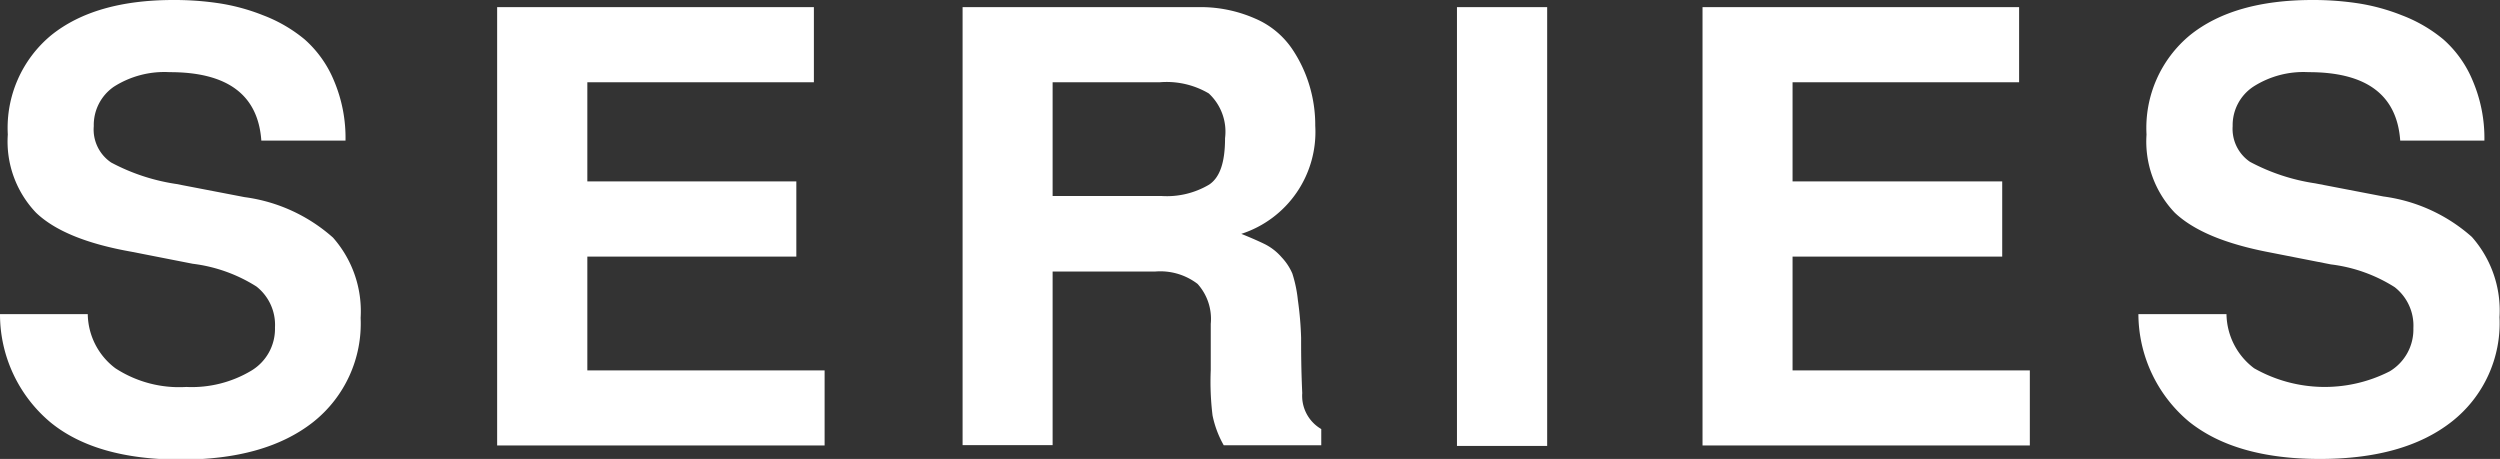
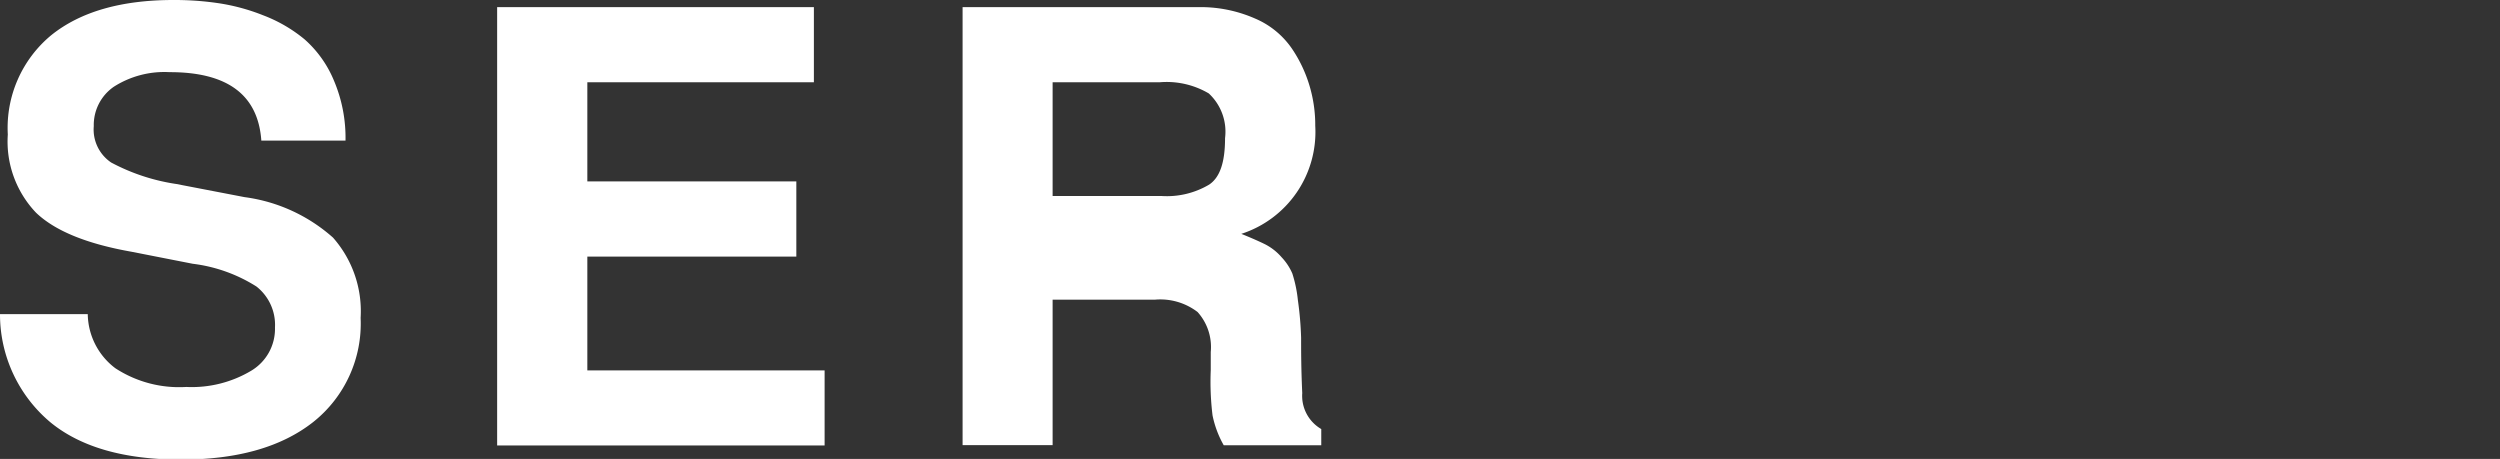
<svg xmlns="http://www.w3.org/2000/svg" viewBox="0 0 153.83 28.24">
  <rect x="0" y="0" width="153.83" height="28.24" fill="#333333" stroke="none" />
  <defs>
    <style>.cls-1{fill:#fff;}</style>
  </defs>
  <g id="レイヤー_2" data-name="レイヤー 2">
    <g id="レイヤー_1-2" data-name="レイヤー 1">
      <path class="cls-1" d="M21.26,8.65H16.08q-.3-4.22-5.65-4.21A5.77,5.77,0,0,0,7,5.34,2.86,2.86,0,0,0,5.77,7.76,2.45,2.45,0,0,0,6.84,10a12.35,12.35,0,0,0,4,1.32l4.21.81a10.2,10.2,0,0,1,5.44,2.49,6.84,6.84,0,0,1,1.7,4.94,7.73,7.73,0,0,1-2.92,6.41q-2.93,2.31-8.14,2.31T3.12,26A8.67,8.67,0,0,1,0,19.33H5.4a4.24,4.24,0,0,0,1.7,3.33,7.18,7.18,0,0,0,4.36,1.15,7.13,7.13,0,0,0,4-1,3,3,0,0,0,1.46-2.66,3,3,0,0,0-1.14-2.52,9.49,9.49,0,0,0-3.92-1.4l-3.77-.74C5.32,15,3.38,14.2,2.22,13.09A6.34,6.34,0,0,1,.48,8.28,7.4,7.4,0,0,1,3.16,2.16Q5.85,0,10.68,0A18.44,18.44,0,0,1,13.4.19a12.38,12.38,0,0,1,2.79.75,9,9,0,0,1,2.55,1.48,6.89,6.89,0,0,1,1.8,2.52A9,9,0,0,1,21.26,8.65Z" />
      <path class="cls-1" d="M36.14,15.79v7h14.6v4.62H30.59V.44H50.08V5.06H36.14v6.1H49v4.63Z" />
-       <path class="cls-1" d="M74.5,22.77c0-.74,0-1.32,0-1.73s0-.79,0-1.11a3.22,3.22,0,0,0-.81-2.46,3.77,3.77,0,0,0-2.63-.76H64.77V27.39H59.23V.44H73.68a8.33,8.33,0,0,1,3.57.71A5.22,5.22,0,0,1,79.5,3a8.25,8.25,0,0,1,1.09,2.32,8.43,8.43,0,0,1,.34,2.42,6.59,6.59,0,0,1-4.55,6.65c.67.27,1.16.49,1.48.65a3.37,3.37,0,0,1,1,.79,3.41,3.41,0,0,1,.66,1,8,8,0,0,1,.34,1.63,20.74,20.74,0,0,1,.2,2.33c0,.76,0,1.89.07,3.4A2.36,2.36,0,0,0,81.3,26.4v1h-6a6.24,6.24,0,0,1-.69-1.84A17,17,0,0,1,74.5,22.77ZM75.38,8.5a3.21,3.21,0,0,0-1-2.75,5.11,5.11,0,0,0-3-.69H64.77v7h6.69a5.1,5.1,0,0,0,2.94-.7C75.06,10.92,75.38,10,75.38,8.5Z" />
-       <path class="cls-1" d="M95.2.44v27H89.65V.44Z" />
-       <path class="cls-1" d="M110.3,15.79v7h14.6v4.62H104.76V.44h19.48V5.06H110.3v6.1h12.9v4.63Z" />
-       <path class="cls-1" d="M152.87,8.65h-5.18q-.3-4.22-5.65-4.21a5.71,5.71,0,0,0-3.4.9,2.84,2.84,0,0,0-1.26,2.42,2.45,2.45,0,0,0,1.07,2.2,12.35,12.35,0,0,0,4,1.32l4.21.81a10.2,10.2,0,0,1,5.44,2.49,6.84,6.84,0,0,1,1.7,4.94,7.7,7.7,0,0,1-2.92,6.41q-2.92,2.31-8.13,2.31c-3.46,0-6.13-.76-8.05-2.29a8.67,8.67,0,0,1-3.12-6.62H137a4.24,4.24,0,0,0,1.7,3.33,8.79,8.79,0,0,0,8.34.19,3,3,0,0,0,1.46-2.66,3,3,0,0,0-1.15-2.52,9.44,9.44,0,0,0-3.92-1.4l-3.77-.74q-4.09-.78-5.84-2.44a6.34,6.34,0,0,1-1.74-4.81,7.4,7.4,0,0,1,2.68-6.12Q137.45,0,142.3,0A18.4,18.4,0,0,1,145,.19a12.38,12.38,0,0,1,2.79.75,9,9,0,0,1,2.55,1.48,6.89,6.89,0,0,1,1.8,2.52A9,9,0,0,1,152.87,8.65Z" />
+       <path class="cls-1" d="M74.5,22.77s0-.79,0-1.11a3.22,3.22,0,0,0-.81-2.46,3.77,3.77,0,0,0-2.63-.76H64.77V27.39H59.23V.44H73.68a8.33,8.33,0,0,1,3.57.71A5.22,5.22,0,0,1,79.5,3a8.25,8.25,0,0,1,1.09,2.32,8.43,8.43,0,0,1,.34,2.42,6.59,6.59,0,0,1-4.55,6.65c.67.27,1.16.49,1.48.65a3.37,3.37,0,0,1,1,.79,3.41,3.41,0,0,1,.66,1,8,8,0,0,1,.34,1.63,20.74,20.74,0,0,1,.2,2.33c0,.76,0,1.89.07,3.4A2.36,2.36,0,0,0,81.3,26.4v1h-6a6.24,6.24,0,0,1-.69-1.84A17,17,0,0,1,74.5,22.77ZM75.38,8.5a3.21,3.21,0,0,0-1-2.75,5.11,5.11,0,0,0-3-.69H64.77v7h6.69a5.1,5.1,0,0,0,2.94-.7C75.06,10.92,75.38,10,75.38,8.5Z" />
    </g>
  </g>
</svg>